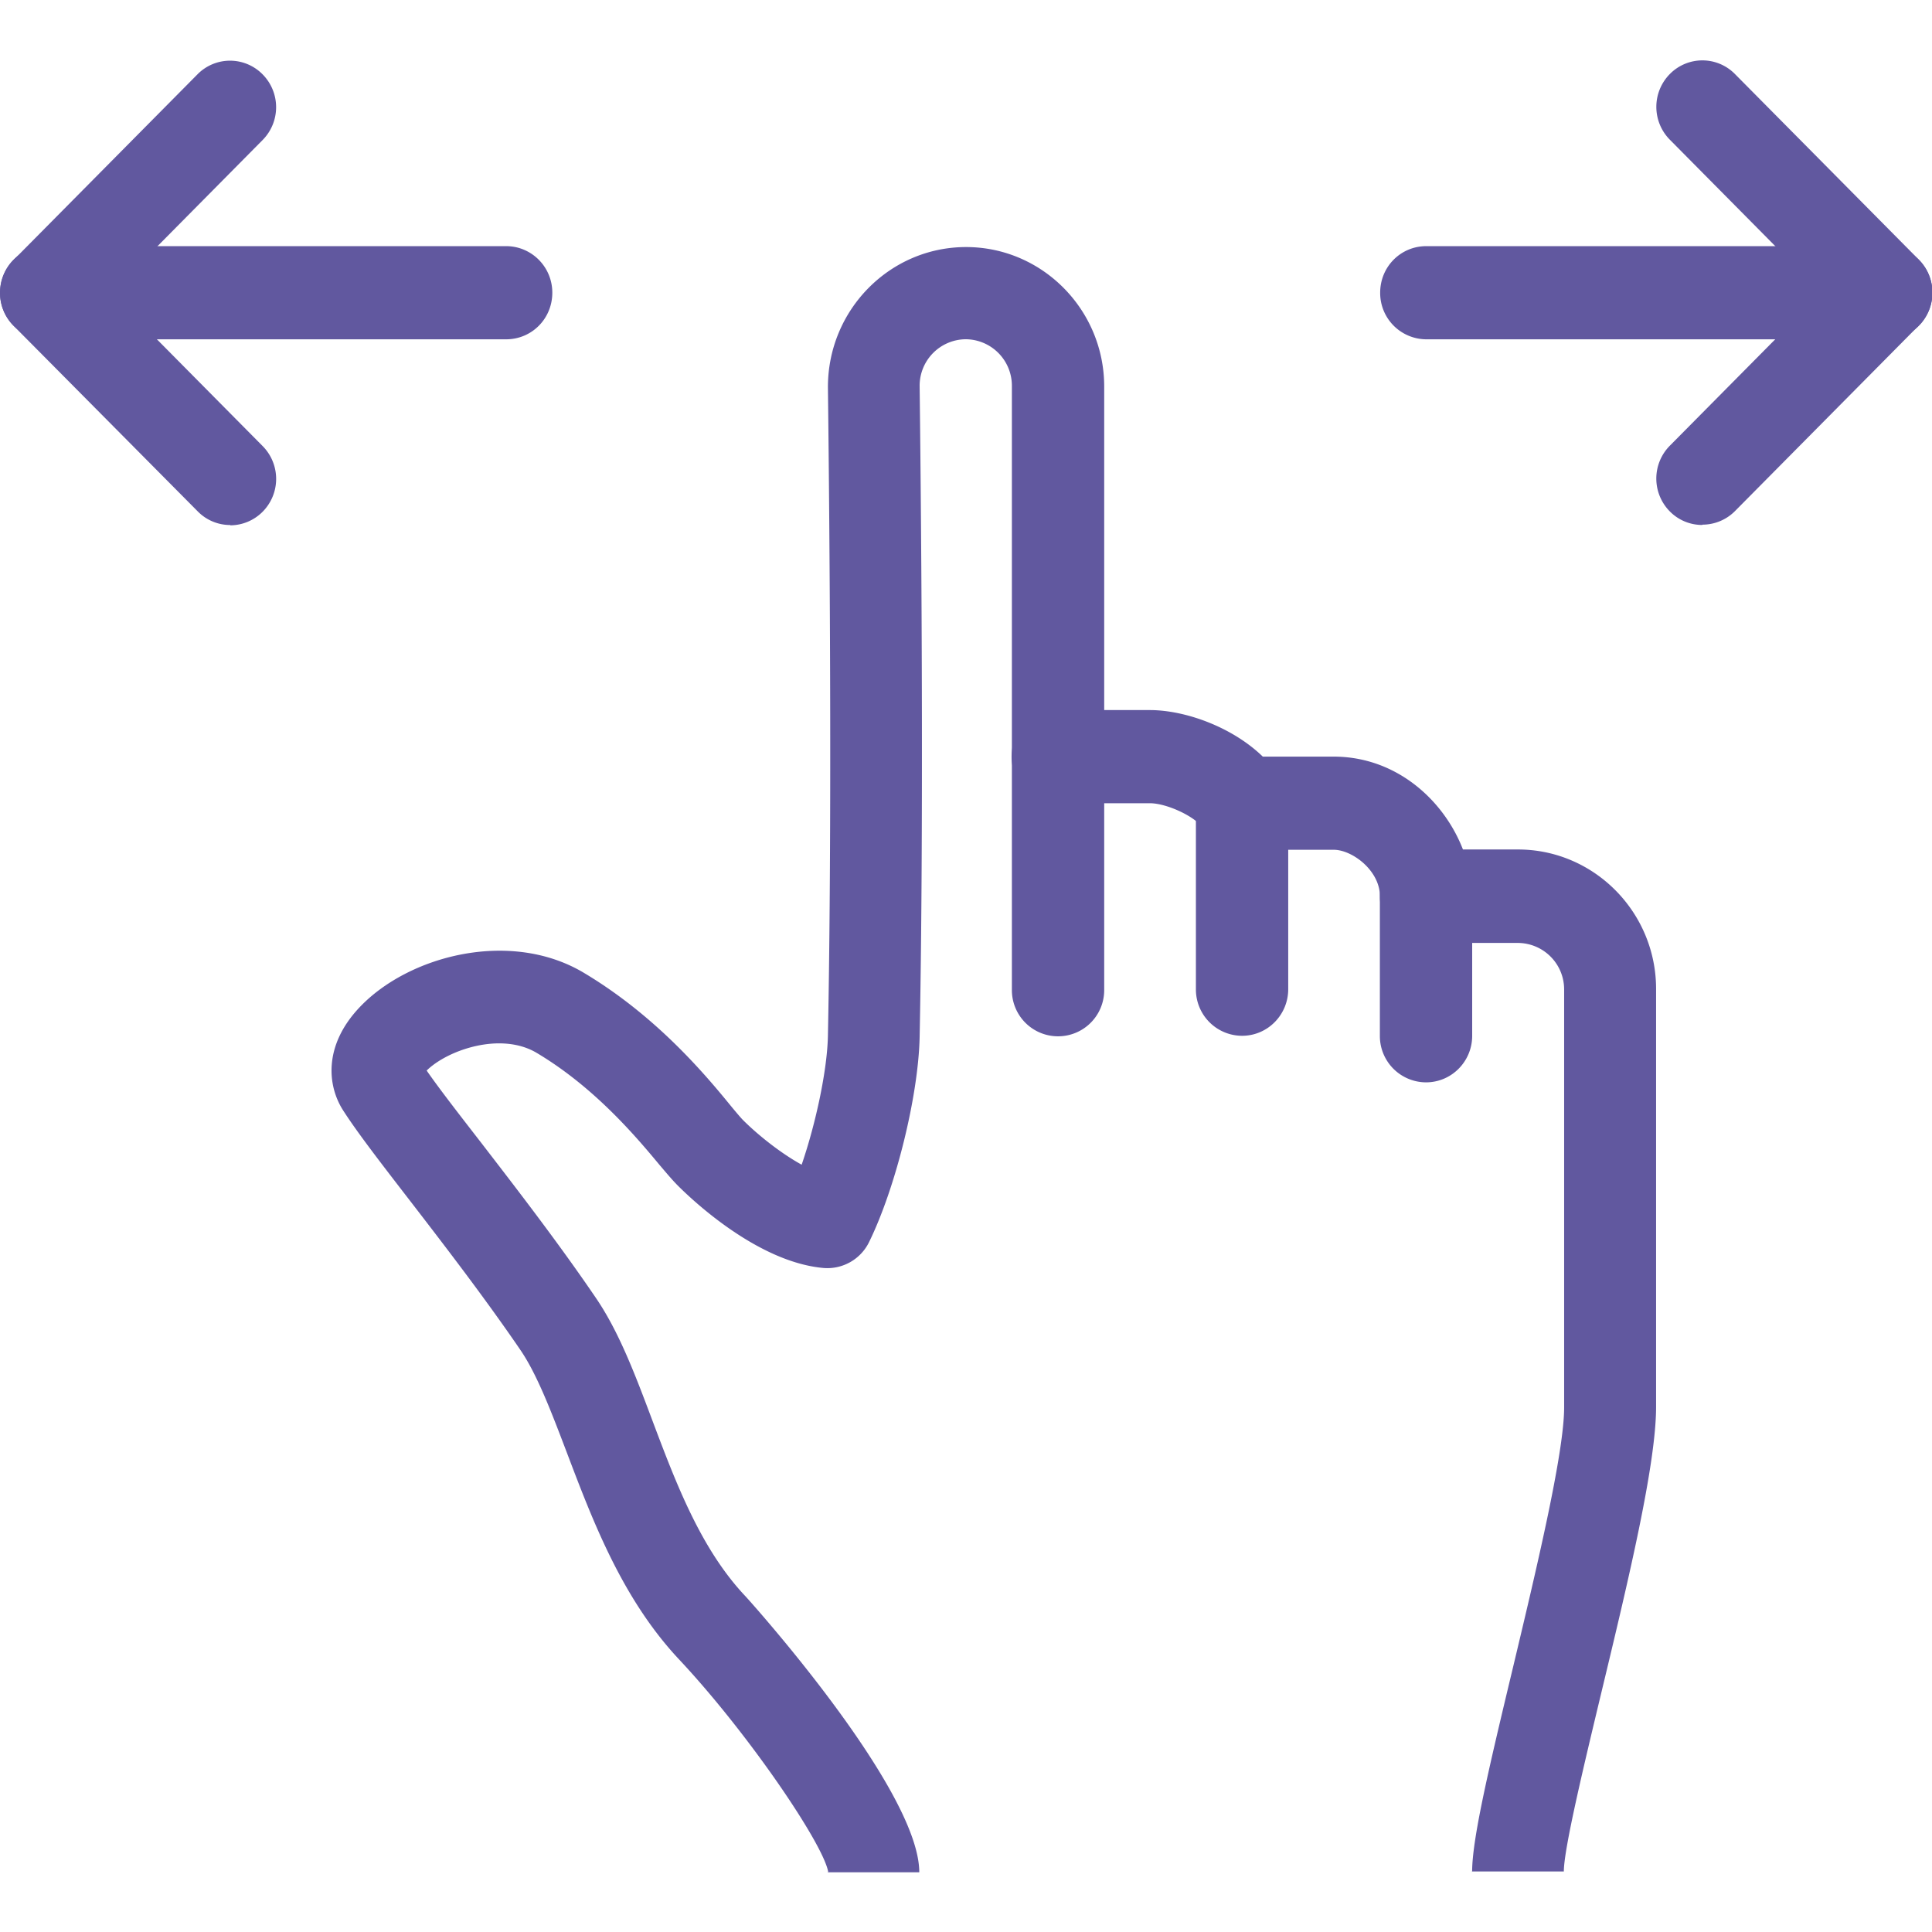
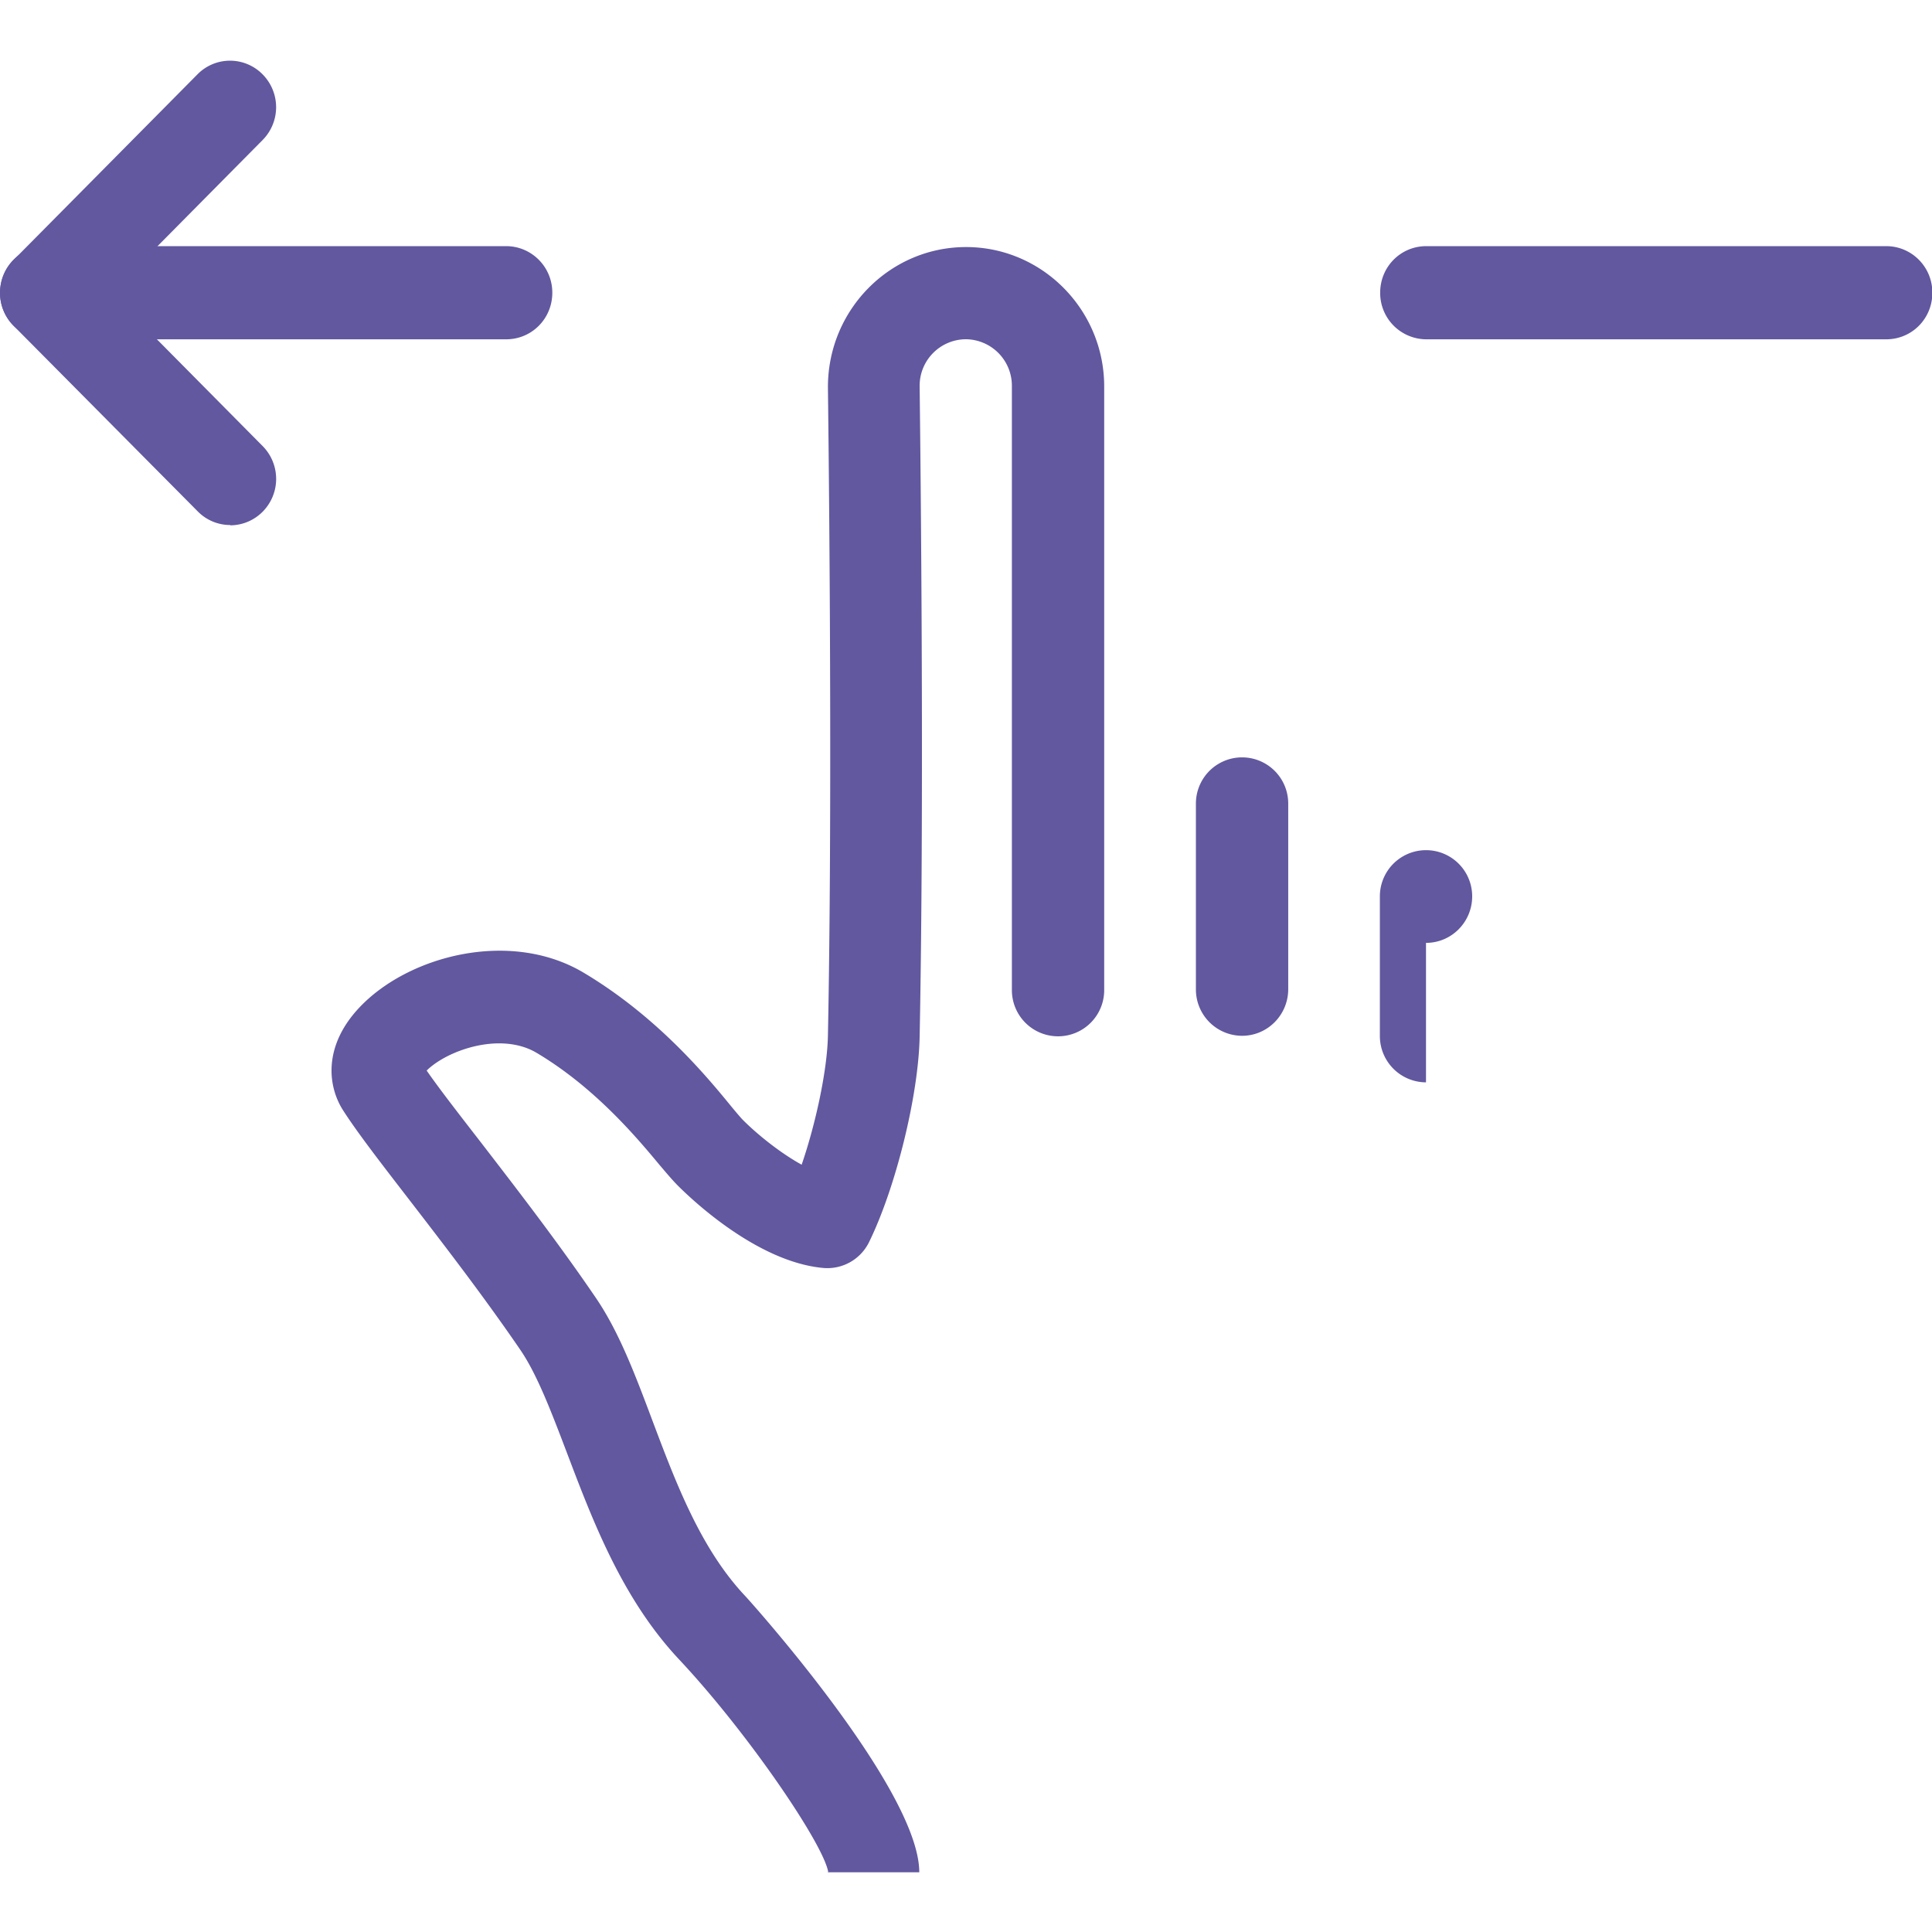
<svg xmlns="http://www.w3.org/2000/svg" width="32" height="32" fill="none">
  <g clip-path="url(#a)" fill="#61589F">
-     <path d="M20.572 17.156a.767.767 0 0 1-.764-.771v-3.076a.764.764 0 1 1 1.529 0v3.075c0 .424-.34.772-.765.772Zm3.047.771a.767.767 0 0 1-.764-.771v-2.31a.764.764 0 1 1 1.529 0v2.31c0 .424-.34.771-.765.771Zm-9.901 13.079c-.08-.465-1.326-2.299-2.465-3.515-.946-1.006-1.432-2.293-1.863-3.428-.253-.664-.49-1.292-.769-1.701-.597-.874-1.286-1.768-1.837-2.483-.481-.623-.86-1.114-1.094-1.477-.268-.408-.339-1.078.264-1.716.81-.858 2.495-1.298 3.71-.577 1.2.715 2.01 1.68 2.44 2.207.08.097.162.194.197.23.238.24.623.551.977.745.238-.694.425-1.578.435-2.14.086-4.317 0-10.678 0-10.74 0-1.282 1.028-2.319 2.288-2.319 1.26 0 2.288 1.037 2.288 2.31V16.4a.764.764 0 1 1-1.529 0V6.39a.77.77 0 0 0-.764-.771.77.77 0 0 0-.764.771c0 .051.086 6.438 0 10.785-.02.981-.4 2.509-.84 3.403a.769.769 0 0 1-.75.424c-1.108-.097-2.212-1.16-2.424-1.374-.081-.082-.167-.184-.289-.327-.374-.45-1.073-1.288-2.045-1.865-.303-.179-.723-.204-1.164-.067-.314.098-.541.25-.653.363.213.307.542.73.911 1.206.562.73 1.266 1.64 1.888 2.554.385.562.653 1.273.937 2.029.394 1.047.804 2.135 1.543 2.917.03.03 2.88 3.188 2.88 4.573h-1.523l.015-.006Z" />
-     <path d="M24.383 31.006c0-.531.253-1.62.668-3.351.38-1.594.856-3.576.856-4.343V16.39a.77.77 0 0 0-.765-.772H23.62a.767.767 0 0 1-.764-.771c0-.43-.461-.772-.765-.772h-1.523a.76.76 0 0 1-.643-.357c-.122-.19-.597-.414-.88-.414H17.52a.767.767 0 0 1-.765-.772c0-.429.34-.771.765-.771h1.523c.587 0 1.367.28 1.873.771h1.174c1.033 0 1.823.716 2.141 1.538h.911c1.26 0 2.288 1.037 2.288 2.31v6.922c0 .95-.455 2.856-.9 4.705-.294 1.227-.628 2.616-.628 2.99h-1.524l.005.01Zm3.812-22.311a.751.751 0 0 1-.537-.224.773.773 0 0 1 0-1.089l2.51-2.534-2.51-2.534a.773.773 0 0 1 0-1.088.756.756 0 0 1 1.078 0l3.047 3.076a.773.773 0 0 1 0 1.088l-3.047 3.076a.76.76 0 0 1-.536.224l-.005.005Z" />
+     <path d="M20.572 17.156a.767.767 0 0 1-.764-.771v-3.076a.764.764 0 1 1 1.529 0v3.075c0 .424-.34.772-.765.772Zm3.047.771a.767.767 0 0 1-.764-.771v-2.31a.764.764 0 1 1 1.529 0c0 .424-.34.771-.765.771Zm-9.901 13.079c-.08-.465-1.326-2.299-2.465-3.515-.946-1.006-1.432-2.293-1.863-3.428-.253-.664-.49-1.292-.769-1.701-.597-.874-1.286-1.768-1.837-2.483-.481-.623-.86-1.114-1.094-1.477-.268-.408-.339-1.078.264-1.716.81-.858 2.495-1.298 3.71-.577 1.2.715 2.01 1.68 2.44 2.207.08.097.162.194.197.23.238.24.623.551.977.745.238-.694.425-1.578.435-2.14.086-4.317 0-10.678 0-10.74 0-1.282 1.028-2.319 2.288-2.319 1.26 0 2.288 1.037 2.288 2.31V16.4a.764.764 0 1 1-1.529 0V6.39a.77.77 0 0 0-.764-.771.77.77 0 0 0-.764.771c0 .051.086 6.438 0 10.785-.02.981-.4 2.509-.84 3.403a.769.769 0 0 1-.75.424c-1.108-.097-2.212-1.16-2.424-1.374-.081-.082-.167-.184-.289-.327-.374-.45-1.073-1.288-2.045-1.865-.303-.179-.723-.204-1.164-.067-.314.098-.541.25-.653.363.213.307.542.73.911 1.206.562.73 1.266 1.64 1.888 2.554.385.562.653 1.273.937 2.029.394 1.047.804 2.135 1.543 2.917.03.03 2.88 3.188 2.88 4.573h-1.523l.015-.006Z" />
    <path d="M31.242 5.62h-7.618a.767.767 0 0 1-.764-.772c0-.429.339-.771.764-.771h7.618c.42 0 .764.342.764.771 0 .43-.339.772-.764.772ZM3.813 8.696a.751.751 0 0 1-.537-.225L.224 5.395a.773.773 0 0 1 0-1.088l3.047-3.076a.756.756 0 0 1 1.078 0 .773.773 0 0 1 0 1.089L1.84 4.854l2.51 2.534a.773.773 0 0 1 0 1.088.76.76 0 0 1-.536.225v-.005Z" />
    <path d="M8.383 5.62H.765a.767.767 0 0 1-.764-.772c0-.429.34-.771.764-.771h7.618c.42 0 .765.342.765.771 0 .43-.34.772-.765.772Z" />
  </g>
  <defs>
    <clipPath id="a">
      <path fill="#fff" d="M0 0h32v32H0z" />
    </clipPath>
  </defs>
</svg>